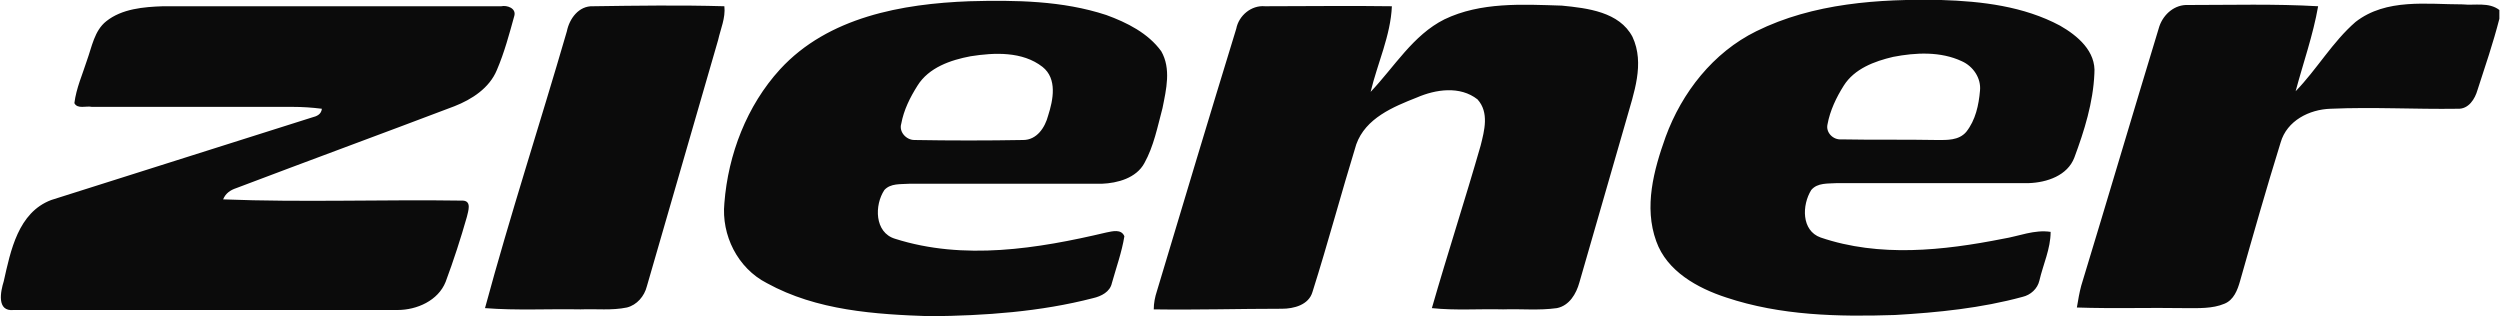
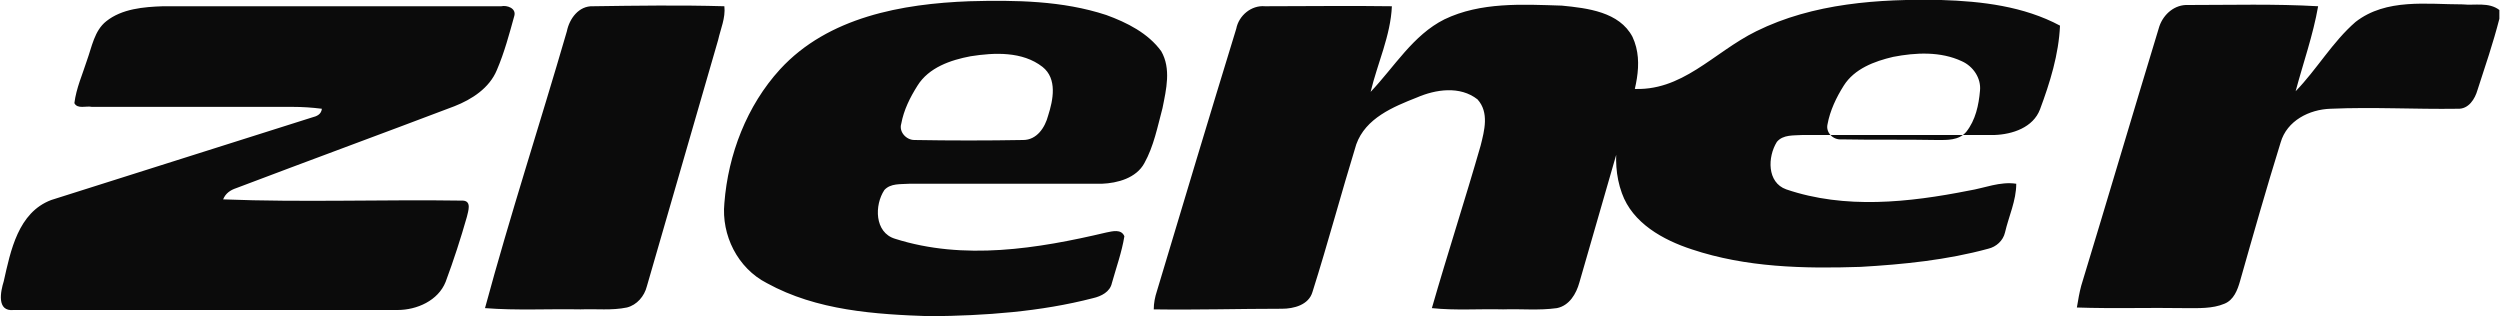
<svg xmlns="http://www.w3.org/2000/svg" version="1.1" id="Ebene_1" x="0px" y="0px" width="400px" height="50.6px" viewBox="0 0 400 50.6" style="enable-background:new 0 0 400 50.6;" xml:space="preserve">
  <style type="text/css">
	.st0{fill:#0B0B0B;}
</style>
-   <path class="st0" d="M155.1,0.2C162.5,0,170,0.1,177,2.4c3.3,1.2,6.7,2.9,8.8,5.8c1.6,2.8,0.8,6.1,0.2,9.1c-0.8,3-1.4,6.1-2.9,8.8  c-1.3,2.4-4.3,3.2-6.8,3.3c-10.3,0-20.5,0-30.8,0c-1.4,0.1-3-0.1-4,1c-1.6,2.4-1.6,6.8,1.7,7.8c11,3.5,22.8,1.6,33.8-1  c1-0.2,2.4-0.6,2.9,0.6c-0.4,2.5-1.3,5-2,7.5c-0.3,1.4-1.7,2.1-3,2.4c-8.5,2.2-17.3,2.8-26,2.9c-8.9-0.3-18.2-0.9-26.2-5.3  c-4.7-2.4-7.3-7.7-6.8-12.8c0.6-7.8,3.6-15.6,8.9-21.4C132.5,2.7,144.4,0.6,155.1,0.2 M155.3,9c-3.2,0.6-6.7,1.8-8.5,4.7  c-1.2,1.9-2.2,3.9-2.6,6.1c-0.4,1.3,0.8,2.6,2.1,2.6c5.8,0.1,11.6,0.1,17.4,0c2.2,0,3.5-2,4-3.9c0.8-2.5,1.5-5.9-0.9-7.8  C163.6,8.2,159.1,8.4,155.3,9L155.3,9z M281,5c9.1-4.5,19.6-5.2,29.6-5c6.5,0.2,13.2,1,19,4.1c2.8,1.6,5.8,4.1,5.5,7.7  c-0.2,4.6-1.6,9.1-3.2,13.4c-1.1,2.9-4.4,4-7.3,4.1c-10.3,0-20.5,0-30.7,0c-1.4,0.1-3.1-0.1-4.1,1.1c-1.5,2.4-1.6,6.5,1.5,7.6  c9.4,3.2,19.6,2.1,29.2,0.2c2.5-0.4,5-1.5,7.6-1.1c0,2.7-1.2,5.2-1.8,7.8c-0.3,1.3-1.4,2.3-2.7,2.6c-6.6,1.8-13.5,2.5-20.4,2.9  c-9.1,0.3-18.3,0.1-27-2.8c-4.6-1.5-9.5-4.2-11.2-9c-2-5.5-0.4-11.4,1.5-16.7C269.1,14.8,274.1,8.4,281,5 M302.9,9.1  c-3,0.7-6.2,1.9-7.9,4.6c-1.2,1.9-2.2,4-2.6,6.2c-0.3,1.3,0.9,2.5,2.2,2.4c5.1,0.1,10.2,0,15.3,0.1c1.6,0,3.5,0.1,4.7-1.3  c1.5-1.9,2-4.3,2.2-6.6c0.2-2-1.1-3.9-2.9-4.7C310.5,8.2,306.5,8.4,302.9,9.1L302.9,9.1z M231.1,3.1c5.8-2.8,12.5-2.4,18.8-2.2  c4.1,0.4,9.2,1,11.3,5c2,4.3,0.2,9-1,13.3c-2.5,8.7-5,17.3-7.5,26c-0.5,1.8-1.6,3.7-3.6,4.1c-2.9,0.4-5.7,0.1-8.6,0.2  c-3.8-0.1-7.6,0.2-11.4-0.2c2.5-8.7,5.3-17.3,7.8-26c0.6-2.4,1.4-5.3-0.5-7.4c-2.8-2.2-6.7-1.6-9.7-0.3c-3.8,1.5-8.2,3.3-9.7,7.5  c-2.4,7.8-4.5,15.7-7,23.6c-0.6,2.1-3,2.7-4.9,2.7c-6.8,0-13.6,0.2-20.5,0.1c0-1,0.2-2,0.5-2.9c4.2-14,8.4-28,12.7-42  c0.4-2.1,2.4-3.8,4.6-3.6c6.8,0,13.6-0.1,20.3,0c-0.2,4.7-2.3,9.1-3.4,13.7C223.1,10.7,226.1,5.6,231.1,3.1L231.1,3.1z M350.1,0.8  c6.9,0,13.9-0.2,20.8,0.2c-0.8,4.6-2.4,9.1-3.6,13.6c3.4-3.5,5.9-7.9,9.6-11.1c4.9-3.8,11.4-2.8,17.1-2.8c2,0.2,4.2-0.4,5.9,0.9V3  c-1,3.9-2.3,7.7-3.5,11.4c-0.4,1.4-1.4,3.1-3.2,3c-6.8,0.1-13.5-0.3-20.3,0c-3.4,0.1-7,1.9-8,5.4c-2.3,7.4-4.4,14.8-6.5,22.2  c-0.4,1.4-1,3-2.5,3.6c-1.9,0.8-4.1,0.7-6.2,0.7c-5.8-0.1-11.6,0.1-17.4-0.1c0.2-1.2,0.4-2.4,0.7-3.5c4.2-13.8,8.3-27.7,12.5-41.5  C346.2,2.2,348,0.7,350.1,0.8L350.1,0.8z M17,3.4C19.5,1.4,23,1.1,26.1,1c18,0,36.1,0,54.1,0c0.9-0.2,2.4,0.3,2.1,1.5  c-0.8,2.9-1.6,5.9-2.8,8.7c-1.2,2.9-4,4.7-6.8,5.8c-11.6,4.4-23.3,8.7-34.9,13.1c-0.9,0.3-1.7,0.8-2.1,1.8c12.8,0.5,25.6,0,38.4,0.2  c1.4,0.1,0.8,1.7,0.6,2.6c-1,3.5-2.1,6.9-3.4,10.4c-1.2,3-4.6,4.5-7.7,4.5c-20.5,0-40.9,0-61.4,0c-2.8,0.3-2.1-3-1.6-4.6  C1.7,40.1,2.9,34,8.2,32c13.9-4.4,27.8-8.8,41.7-13.2c0.8-0.2,1.5-0.5,1.6-1.4c-1.6-0.2-3.1-0.3-4.7-0.3c-10.7,0-21.4,0-32.1,0  c-0.9-0.2-2.3,0.4-2.8-0.6c0.3-2.4,1.3-4.6,2-6.8C14.7,7.5,15.1,4.9,17,3.4L17,3.4z M90.7,5c0.4-2,1.9-4.1,4.2-4c7-0.1,14-0.2,21,0  c0.2,1.9-0.6,3.6-1,5.4c-3.8,13.1-7.6,26.3-11.4,39.4c-0.4,1.6-1.6,3-3.2,3.4c-2.4,0.5-4.9,0.2-7.4,0.3c-5.1-0.1-10.2,0.2-15.3-0.2  C81.6,34.5,86.4,19.8,90.7,5L90.7,5z" />
+   <path class="st0" d="M155.1,0.2C162.5,0,170,0.1,177,2.4c3.3,1.2,6.7,2.9,8.8,5.8c1.6,2.8,0.8,6.1,0.2,9.1c-0.8,3-1.4,6.1-2.9,8.8  c-1.3,2.4-4.3,3.2-6.8,3.3c-10.3,0-20.5,0-30.8,0c-1.4,0.1-3-0.1-4,1c-1.6,2.4-1.6,6.8,1.7,7.8c11,3.5,22.8,1.6,33.8-1  c1-0.2,2.4-0.6,2.9,0.6c-0.4,2.5-1.3,5-2,7.5c-0.3,1.4-1.7,2.1-3,2.4c-8.5,2.2-17.3,2.8-26,2.9c-8.9-0.3-18.2-0.9-26.2-5.3  c-4.7-2.4-7.3-7.7-6.8-12.8c0.6-7.8,3.6-15.6,8.9-21.4C132.5,2.7,144.4,0.6,155.1,0.2 M155.3,9c-3.2,0.6-6.7,1.8-8.5,4.7  c-1.2,1.9-2.2,3.9-2.6,6.1c-0.4,1.3,0.8,2.6,2.1,2.6c5.8,0.1,11.6,0.1,17.4,0c2.2,0,3.5-2,4-3.9c0.8-2.5,1.5-5.9-0.9-7.8  C163.6,8.2,159.1,8.4,155.3,9L155.3,9z M281,5c9.1-4.5,19.6-5.2,29.6-5c6.5,0.2,13.2,1,19,4.1c-0.2,4.6-1.6,9.1-3.2,13.4c-1.1,2.9-4.4,4-7.3,4.1c-10.3,0-20.5,0-30.7,0c-1.4,0.1-3.1-0.1-4.1,1.1c-1.5,2.4-1.6,6.5,1.5,7.6  c9.4,3.2,19.6,2.1,29.2,0.2c2.5-0.4,5-1.5,7.6-1.1c0,2.7-1.2,5.2-1.8,7.8c-0.3,1.3-1.4,2.3-2.7,2.6c-6.6,1.8-13.5,2.5-20.4,2.9  c-9.1,0.3-18.3,0.1-27-2.8c-4.6-1.5-9.5-4.2-11.2-9c-2-5.5-0.4-11.4,1.5-16.7C269.1,14.8,274.1,8.4,281,5 M302.9,9.1  c-3,0.7-6.2,1.9-7.9,4.6c-1.2,1.9-2.2,4-2.6,6.2c-0.3,1.3,0.9,2.5,2.2,2.4c5.1,0.1,10.2,0,15.3,0.1c1.6,0,3.5,0.1,4.7-1.3  c1.5-1.9,2-4.3,2.2-6.6c0.2-2-1.1-3.9-2.9-4.7C310.5,8.2,306.5,8.4,302.9,9.1L302.9,9.1z M231.1,3.1c5.8-2.8,12.5-2.4,18.8-2.2  c4.1,0.4,9.2,1,11.3,5c2,4.3,0.2,9-1,13.3c-2.5,8.7-5,17.3-7.5,26c-0.5,1.8-1.6,3.7-3.6,4.1c-2.9,0.4-5.7,0.1-8.6,0.2  c-3.8-0.1-7.6,0.2-11.4-0.2c2.5-8.7,5.3-17.3,7.8-26c0.6-2.4,1.4-5.3-0.5-7.4c-2.8-2.2-6.7-1.6-9.7-0.3c-3.8,1.5-8.2,3.3-9.7,7.5  c-2.4,7.8-4.5,15.7-7,23.6c-0.6,2.1-3,2.7-4.9,2.7c-6.8,0-13.6,0.2-20.5,0.1c0-1,0.2-2,0.5-2.9c4.2-14,8.4-28,12.7-42  c0.4-2.1,2.4-3.8,4.6-3.6c6.8,0,13.6-0.1,20.3,0c-0.2,4.7-2.3,9.1-3.4,13.7C223.1,10.7,226.1,5.6,231.1,3.1L231.1,3.1z M350.1,0.8  c6.9,0,13.9-0.2,20.8,0.2c-0.8,4.6-2.4,9.1-3.6,13.6c3.4-3.5,5.9-7.9,9.6-11.1c4.9-3.8,11.4-2.8,17.1-2.8c2,0.2,4.2-0.4,5.9,0.9V3  c-1,3.9-2.3,7.7-3.5,11.4c-0.4,1.4-1.4,3.1-3.2,3c-6.8,0.1-13.5-0.3-20.3,0c-3.4,0.1-7,1.9-8,5.4c-2.3,7.4-4.4,14.8-6.5,22.2  c-0.4,1.4-1,3-2.5,3.6c-1.9,0.8-4.1,0.7-6.2,0.7c-5.8-0.1-11.6,0.1-17.4-0.1c0.2-1.2,0.4-2.4,0.7-3.5c4.2-13.8,8.3-27.7,12.5-41.5  C346.2,2.2,348,0.7,350.1,0.8L350.1,0.8z M17,3.4C19.5,1.4,23,1.1,26.1,1c18,0,36.1,0,54.1,0c0.9-0.2,2.4,0.3,2.1,1.5  c-0.8,2.9-1.6,5.9-2.8,8.7c-1.2,2.9-4,4.7-6.8,5.8c-11.6,4.4-23.3,8.7-34.9,13.1c-0.9,0.3-1.7,0.8-2.1,1.8c12.8,0.5,25.6,0,38.4,0.2  c1.4,0.1,0.8,1.7,0.6,2.6c-1,3.5-2.1,6.9-3.4,10.4c-1.2,3-4.6,4.5-7.7,4.5c-20.5,0-40.9,0-61.4,0c-2.8,0.3-2.1-3-1.6-4.6  C1.7,40.1,2.9,34,8.2,32c13.9-4.4,27.8-8.8,41.7-13.2c0.8-0.2,1.5-0.5,1.6-1.4c-1.6-0.2-3.1-0.3-4.7-0.3c-10.7,0-21.4,0-32.1,0  c-0.9-0.2-2.3,0.4-2.8-0.6c0.3-2.4,1.3-4.6,2-6.8C14.7,7.5,15.1,4.9,17,3.4L17,3.4z M90.7,5c0.4-2,1.9-4.1,4.2-4c7-0.1,14-0.2,21,0  c0.2,1.9-0.6,3.6-1,5.4c-3.8,13.1-7.6,26.3-11.4,39.4c-0.4,1.6-1.6,3-3.2,3.4c-2.4,0.5-4.9,0.2-7.4,0.3c-5.1-0.1-10.2,0.2-15.3-0.2  C81.6,34.5,86.4,19.8,90.7,5L90.7,5z" />
</svg>